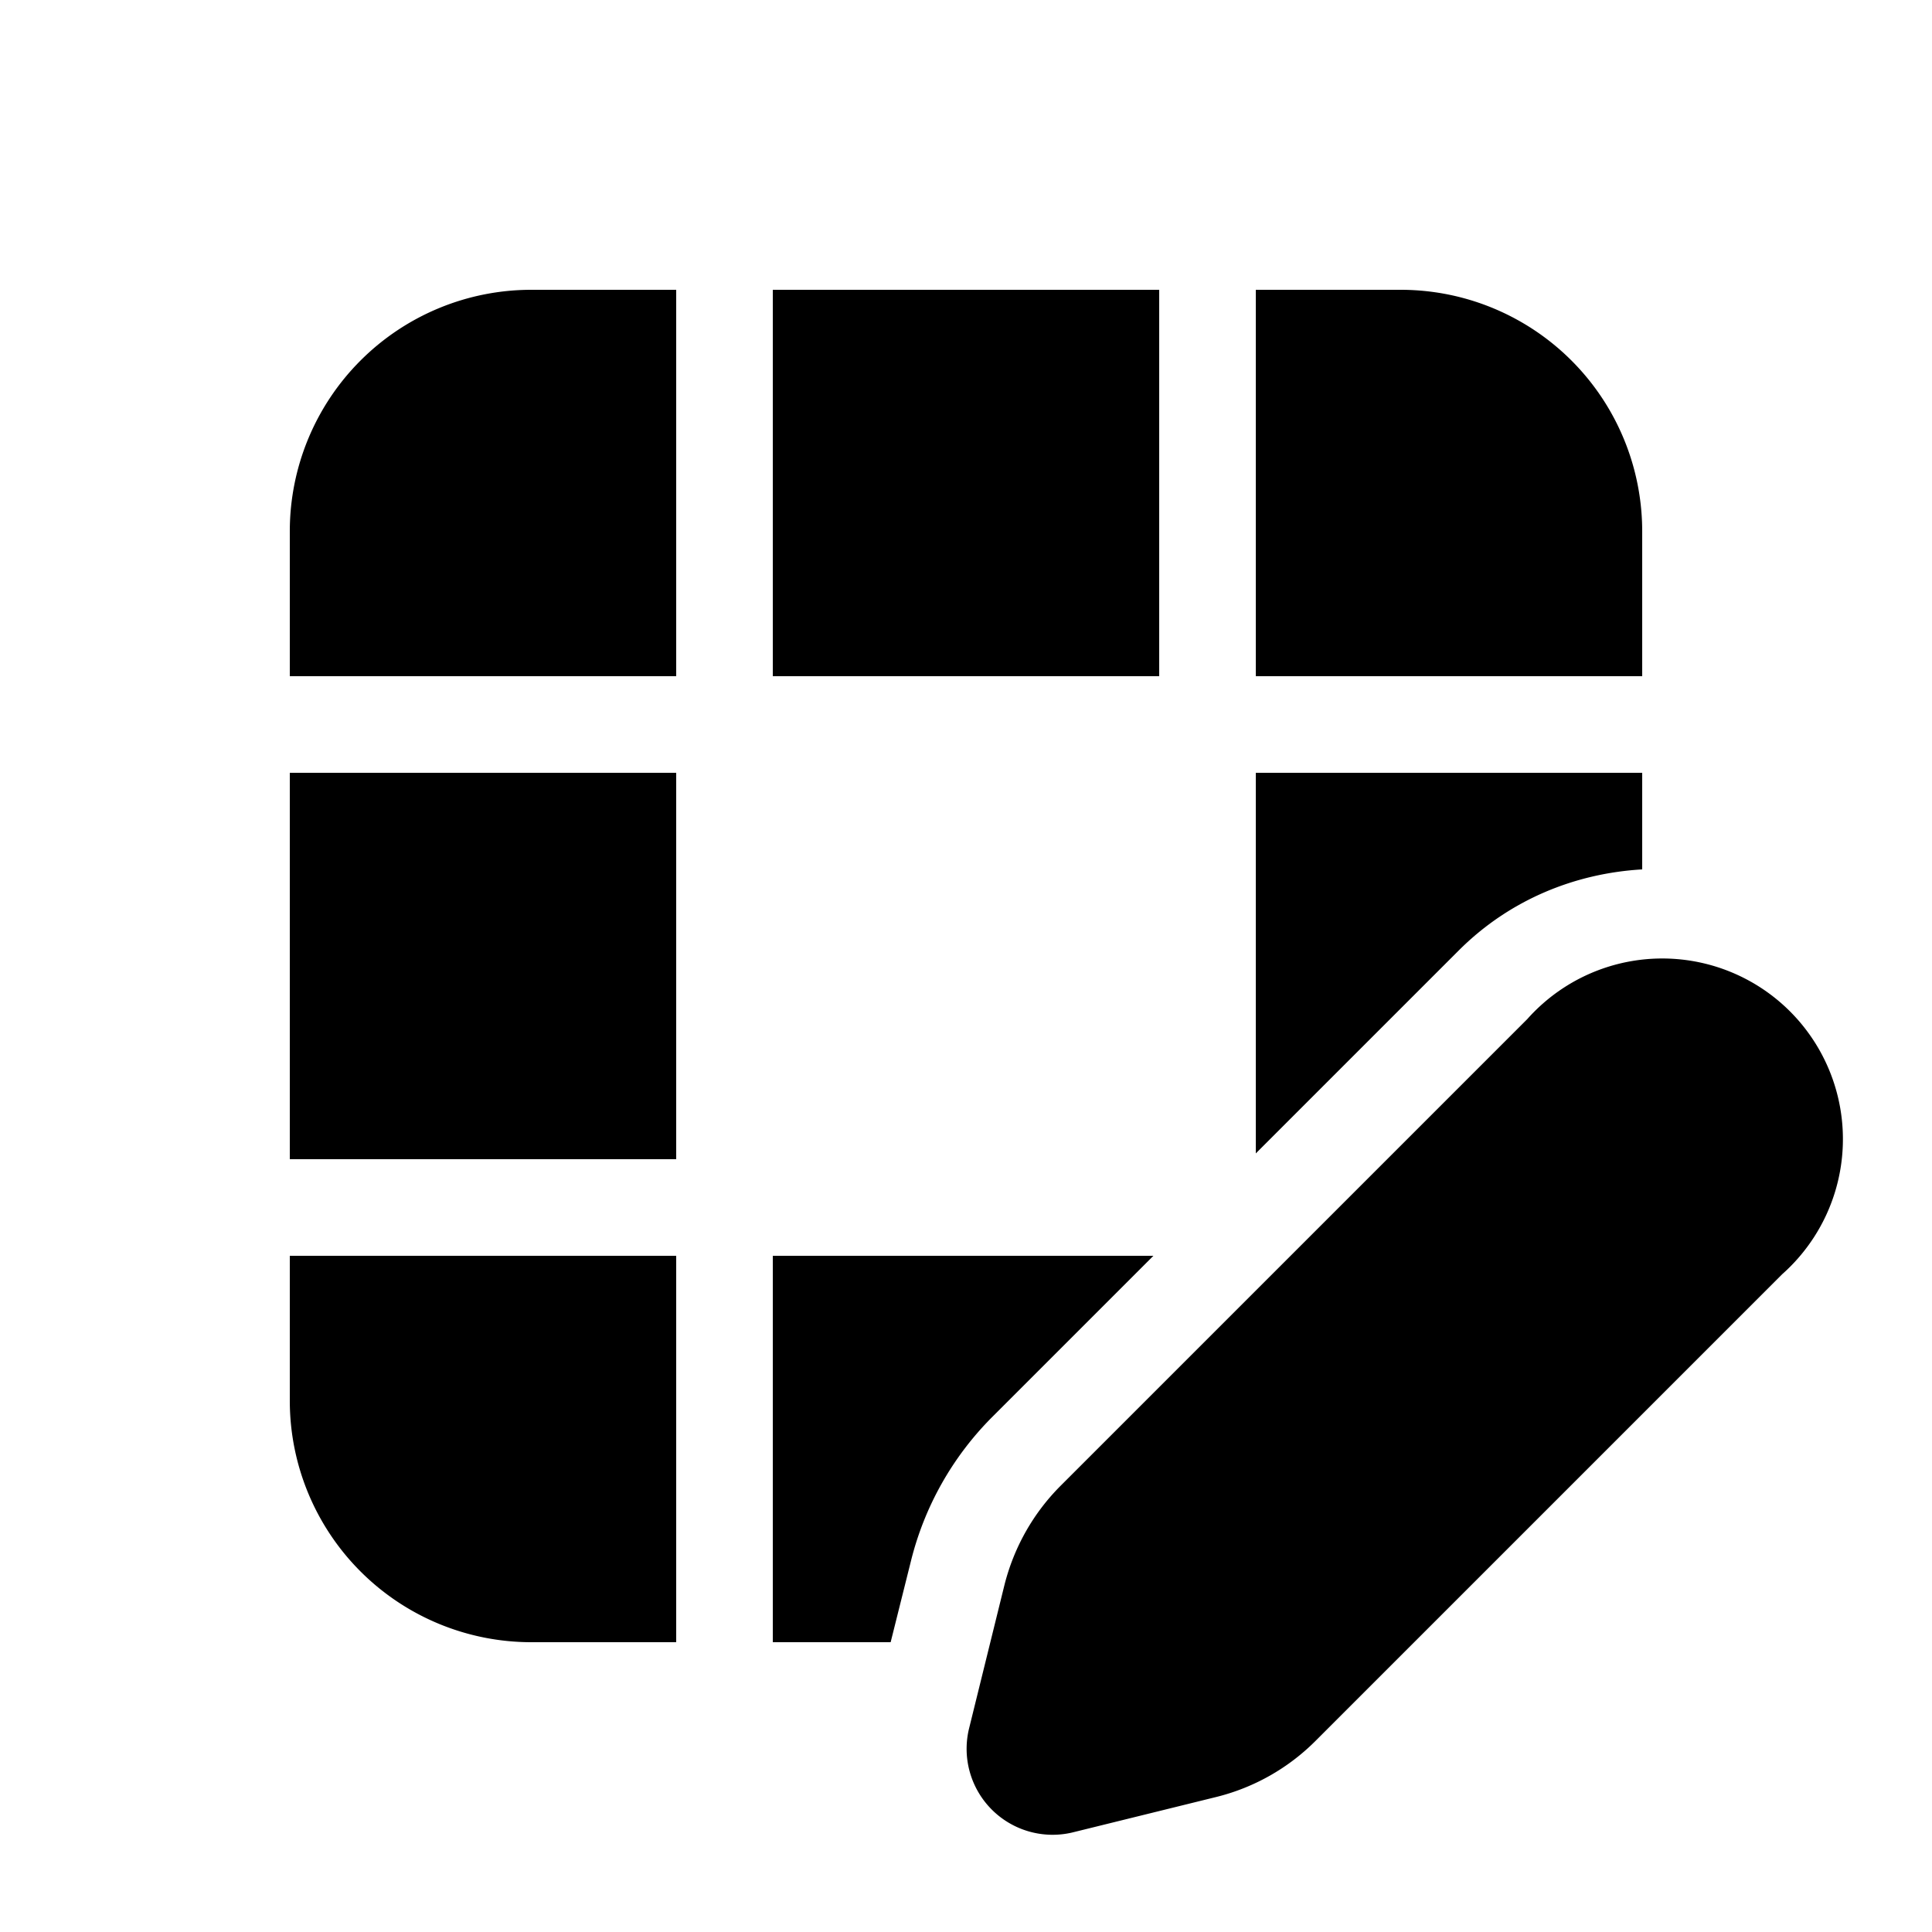
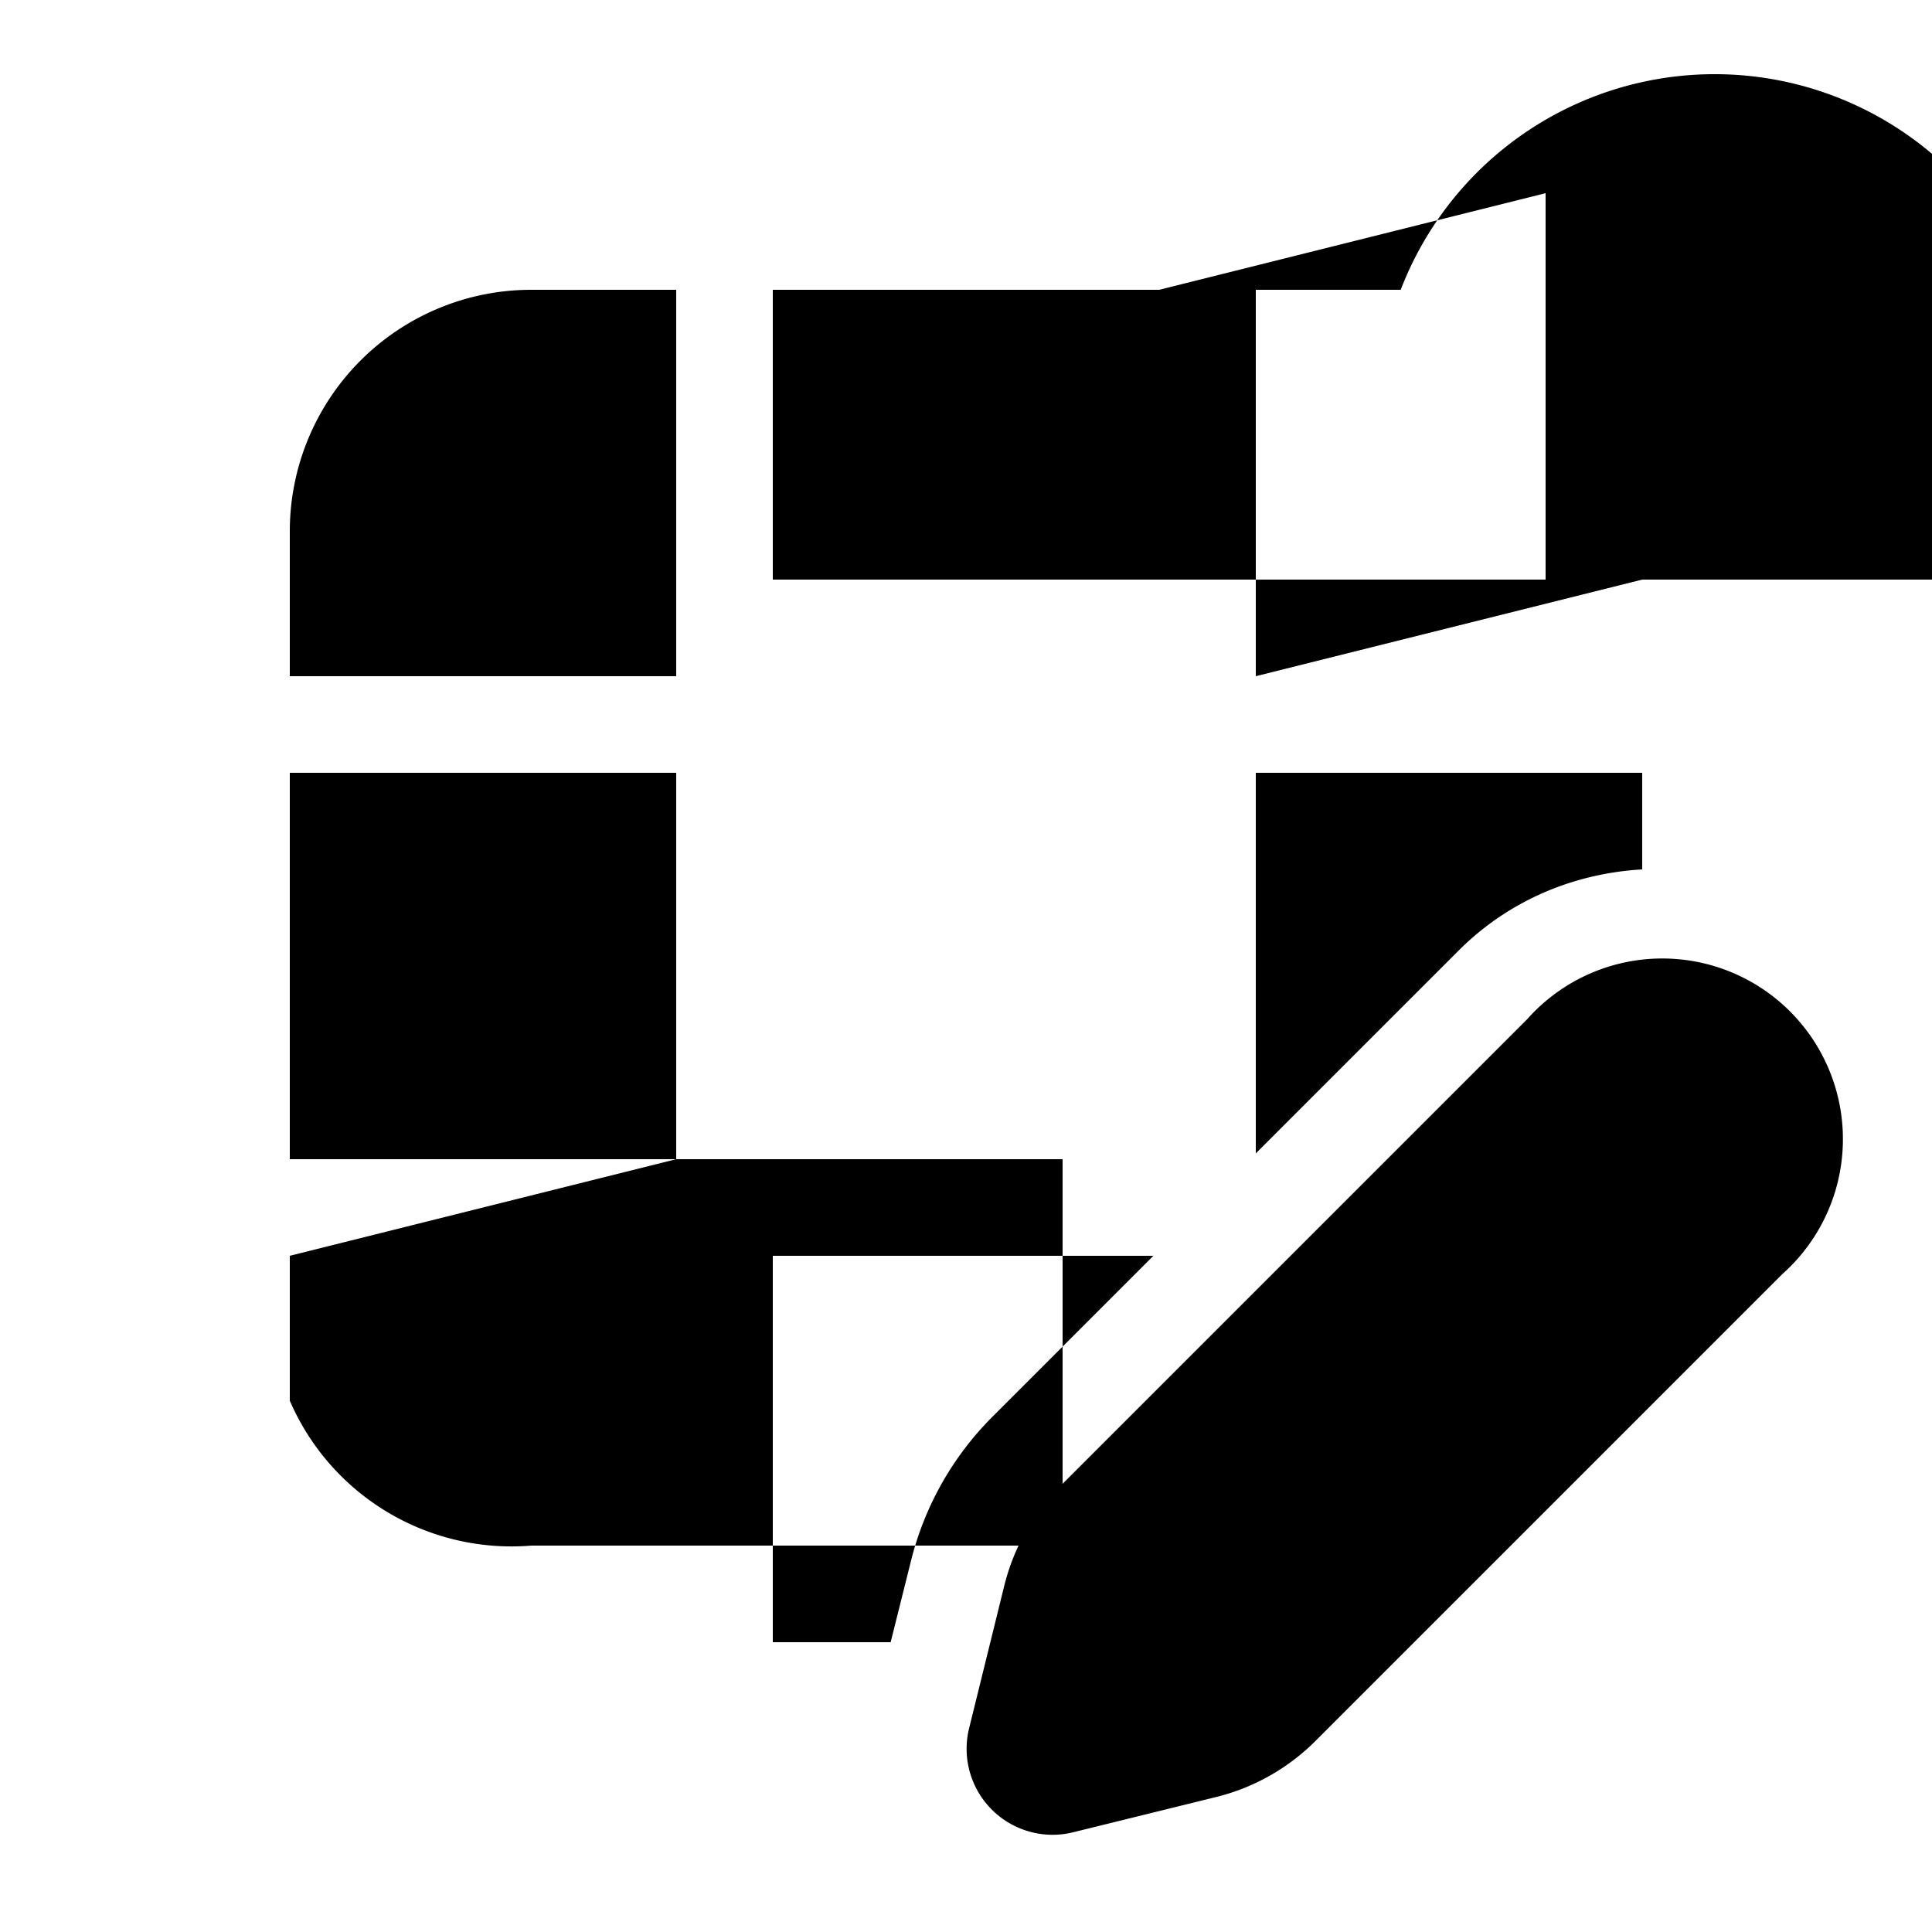
<svg xmlns="http://www.w3.org/2000/svg" width="20" height="20" viewBox="0 0 20 20">
-   <path d="M15.1 9.84c.53-.53 1.21-.8 1.9-.84V8h-4v3.94l2.1-2.1Zm-4.83 4.83L11.94 13H8v4h1.22l.21-.84a3.2 3.2 0 0 1 .84-1.49ZM7 12V8H3v4h4Zm-4 1h4v4H5.5A2.5 2.5 0 0 1 3 14.5V13Zm10-6h4V5.5A2.5 2.5 0 0 0 14.5 3H13v4Zm-1-4v4H8V3h4ZM7 3v4H3V5.5A2.5 2.5 0 0 1 5.5 3H7Zm3.98 12.38 4.83-4.83a1.87 1.87 0 1 1 2.64 2.64l-4.83 4.83a2.2 2.2 0 0 1-1.02.58l-1.5.37a.89.89 0 0 1-1.07-1.07l.37-1.5c.1-.39.3-.74.58-1.02Z" />
+   <path d="M15.1 9.84c.53-.53 1.21-.8 1.9-.84V8h-4v3.94l2.1-2.1Zm-4.83 4.83L11.94 13H8v4h1.22l.21-.84a3.2 3.2 0 0 1 .84-1.49ZM7 12V8H3v4h4Zh4v4H5.5A2.5 2.5 0 0 1 3 14.5V13Zm10-6h4V5.5A2.5 2.5 0 0 0 14.5 3H13v4Zm-1-4v4H8V3h4ZM7 3v4H3V5.5A2.5 2.5 0 0 1 5.5 3H7Zm3.98 12.38 4.83-4.83a1.87 1.87 0 1 1 2.64 2.64l-4.83 4.83a2.2 2.2 0 0 1-1.02.58l-1.5.37a.89.89 0 0 1-1.07-1.07l.37-1.5c.1-.39.3-.74.58-1.02Z" />
</svg>